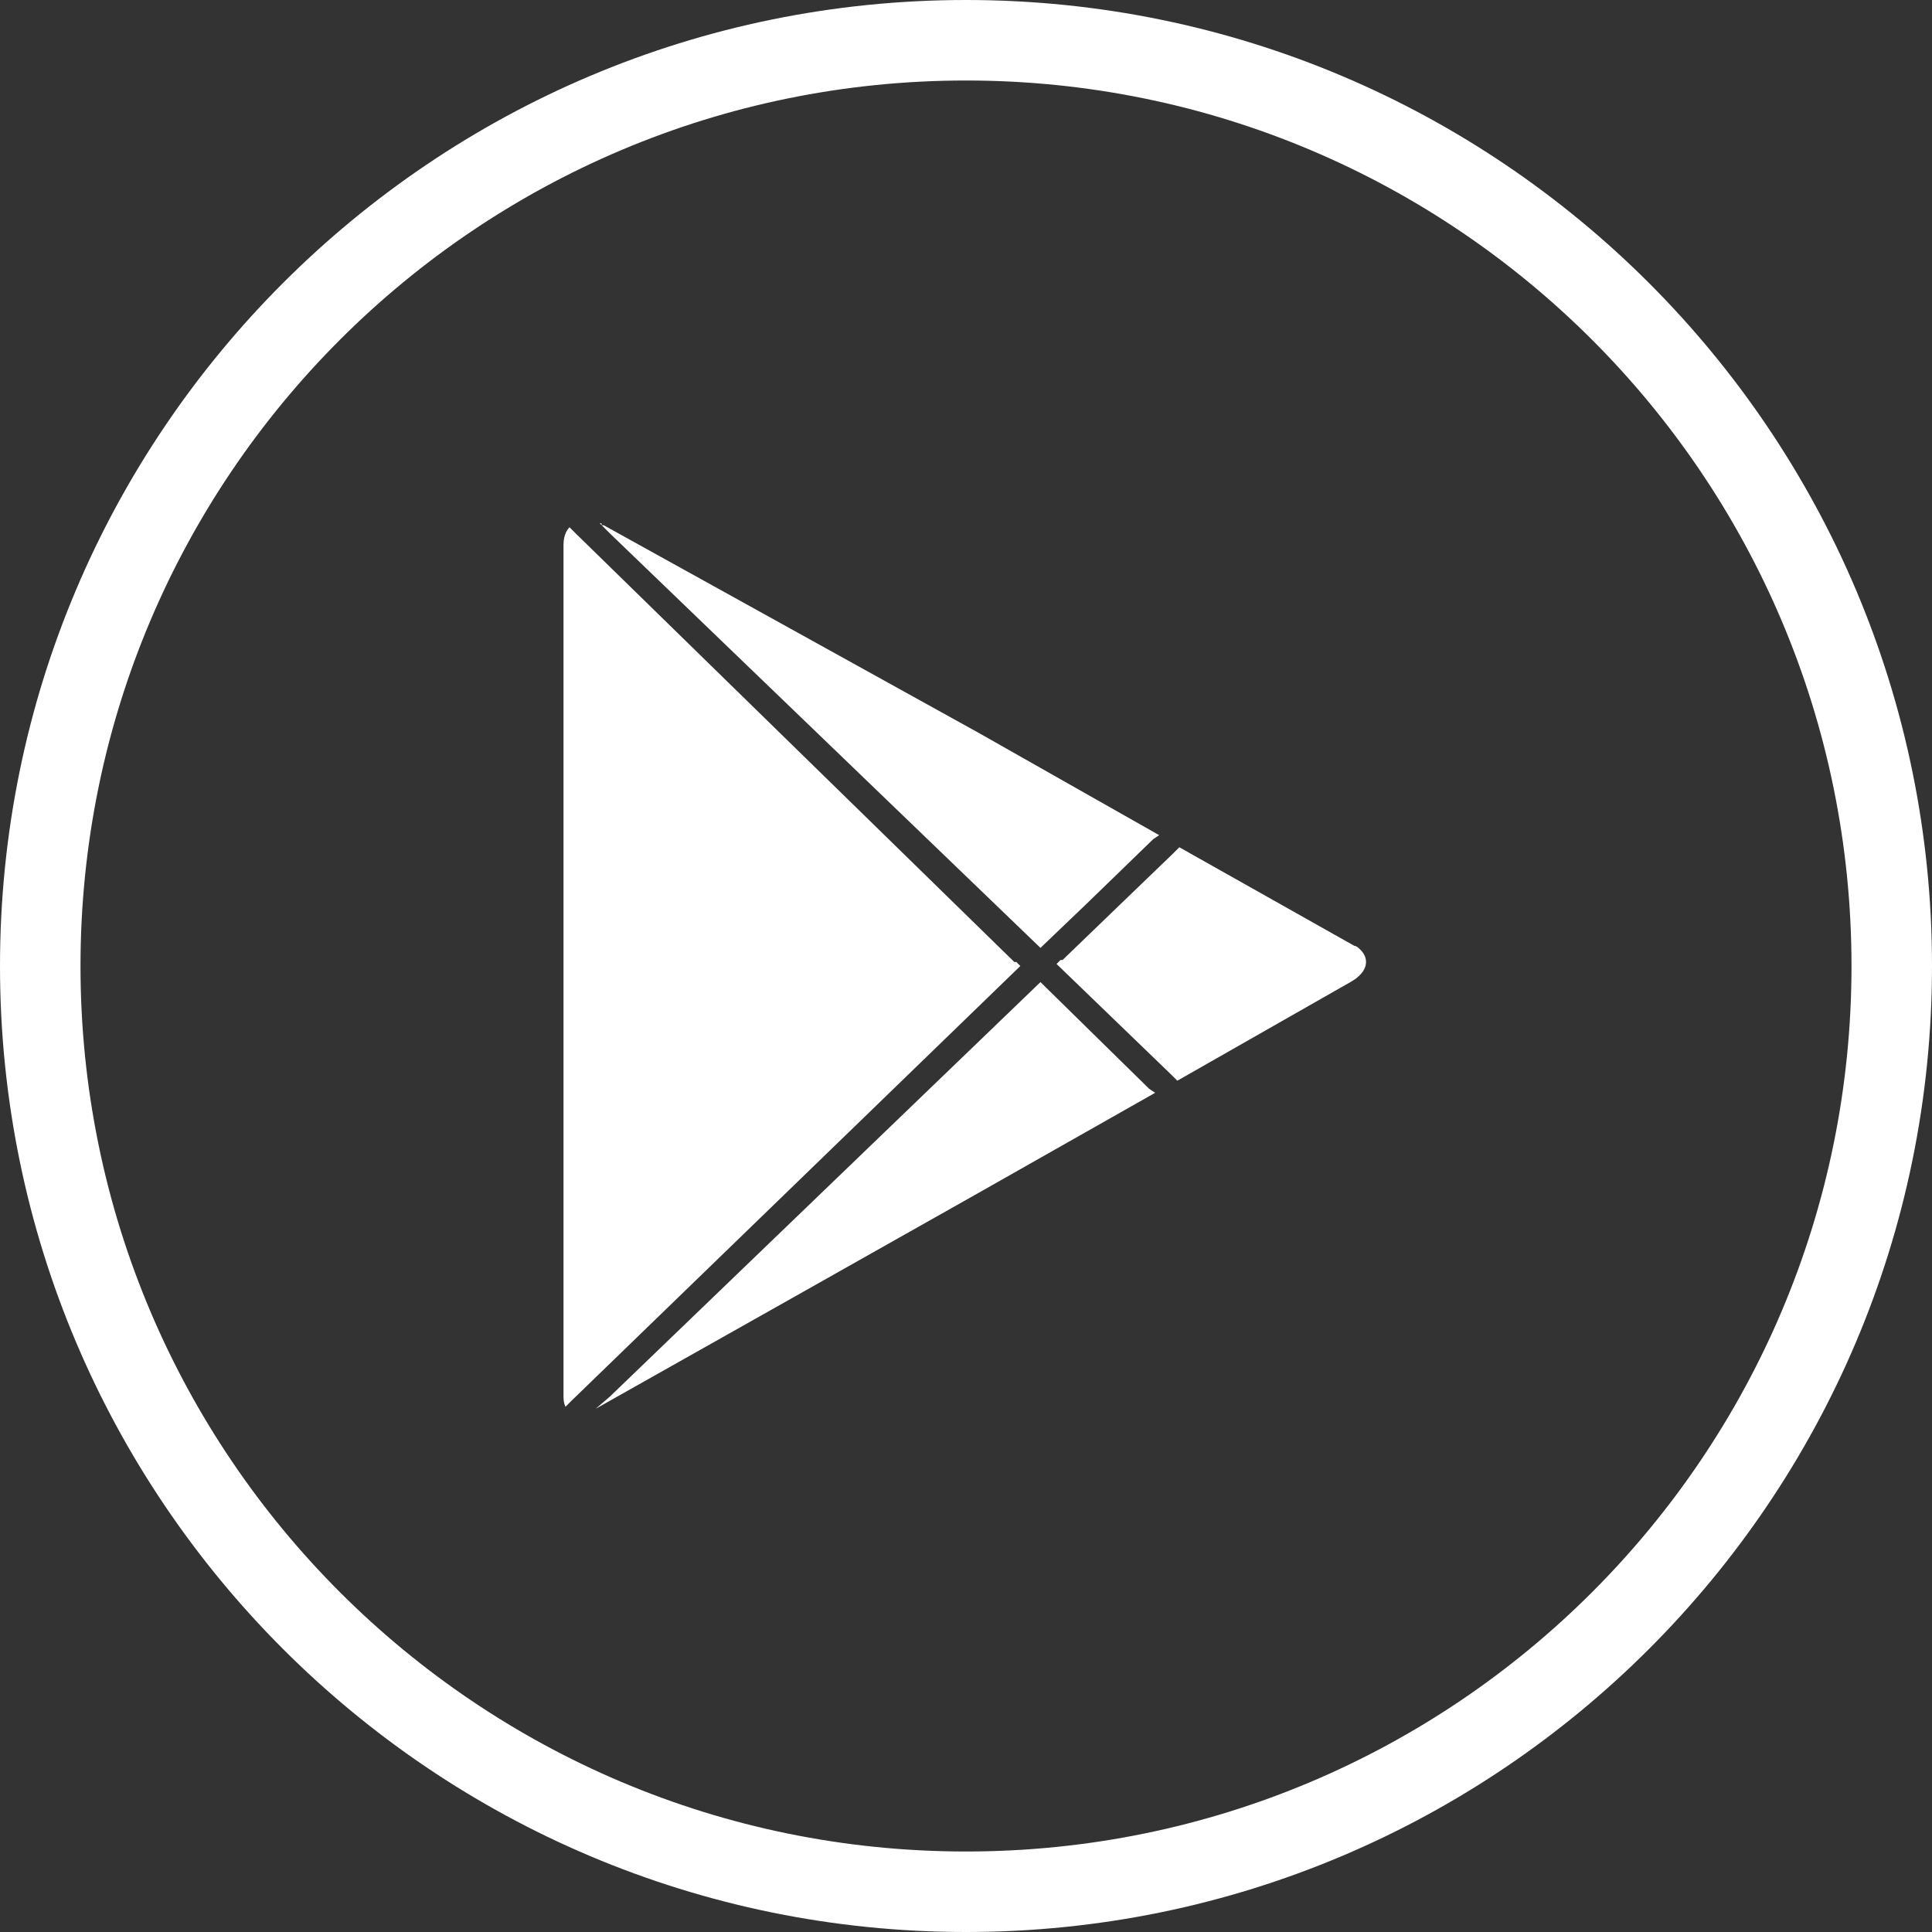
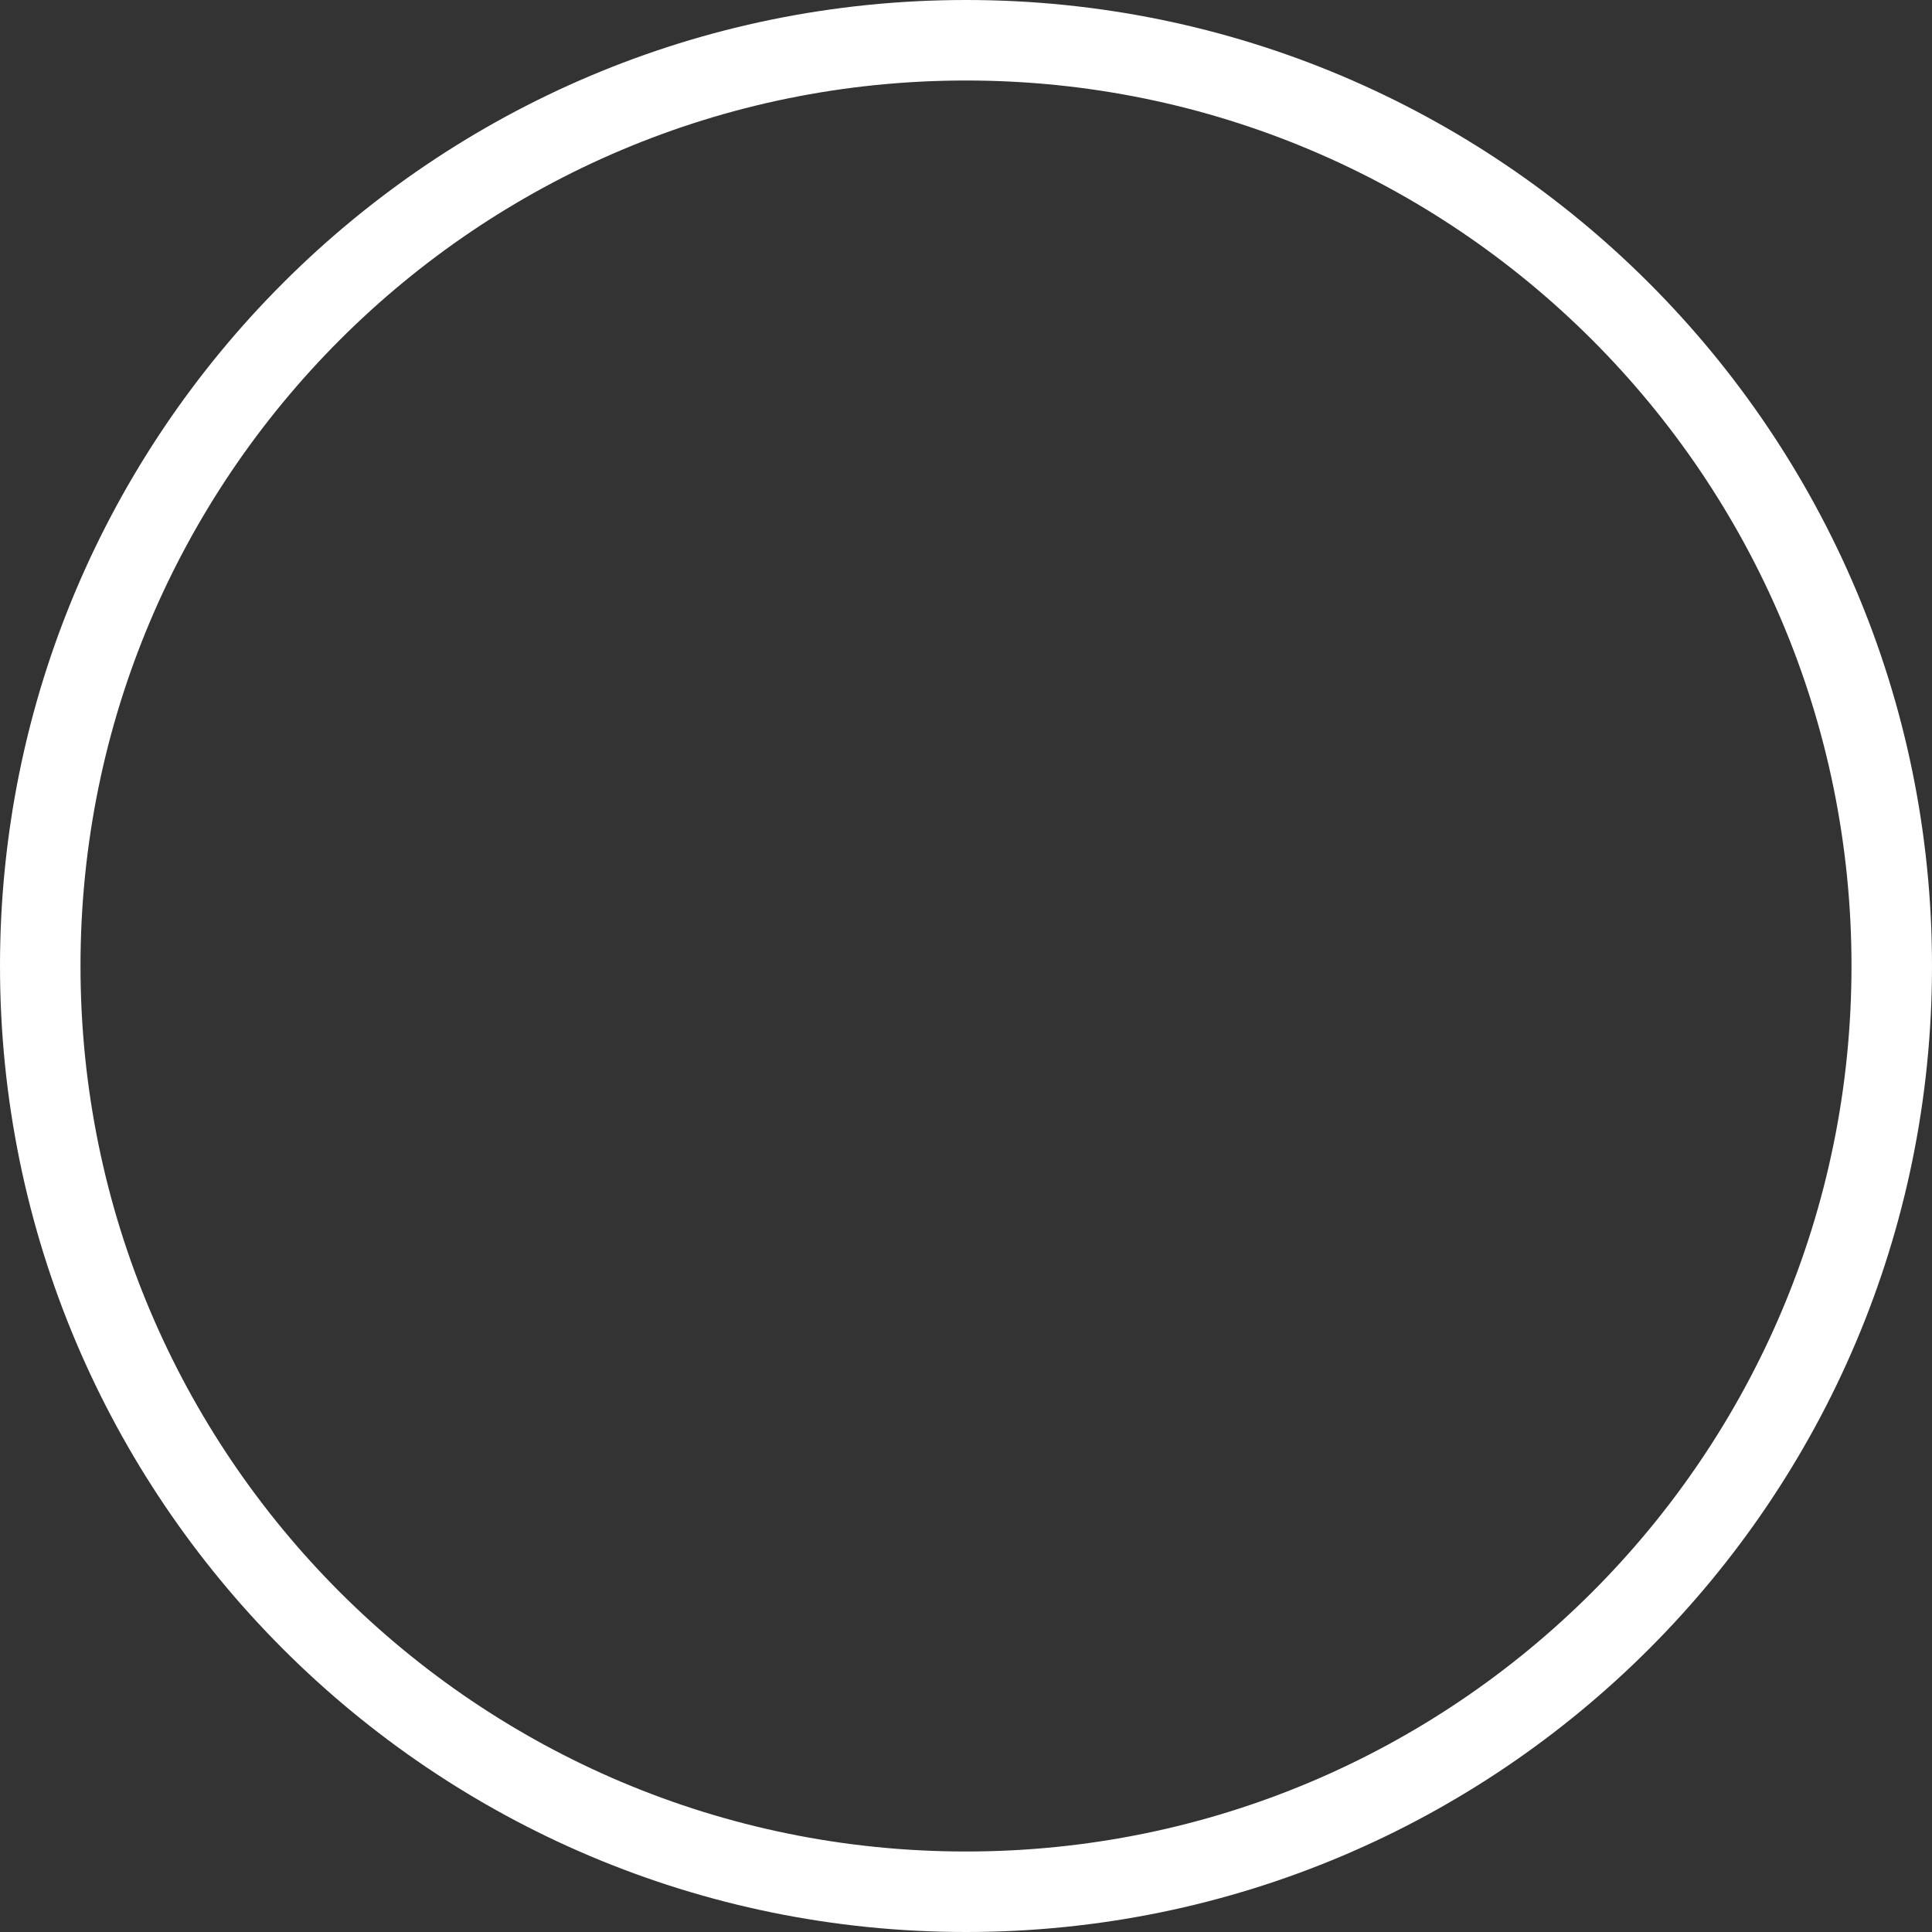
<svg xmlns="http://www.w3.org/2000/svg" version="1.1" id="Layer_1" x="0px" y="0px" viewBox="0 0 96 96" style="enable-background:new 0 0 96 96; fill:#fff;" xml:space="preserve">
  <rect x="0" y="0" width="96" height="96" fill="#333333" stroke="none" />
  <path class="st0" d="M-1331.3,512.6c-26.5,0-48-21.5-48-48s21.5-48,48-48s48,21.5,48,48S-1304.8,512.6-1331.3,512.6z M-1331.3,420.6  c-24.3,0-44,19.7-44,44c0,24.3,19.7,44,44,44c24.3,0,44-19.7,44-44C-1287.3,440.3-1307,420.6-1331.3,420.6z" />
-   <path class="st1" d="M-1330.4,508.6c24.3,0,44-19.7,44-44c0-24.3-19.7-44-44-44s-44,19.7-44,44  C-1374.4,488.9-1354.7,508.6-1330.4,508.6L-1330.4,508.6z M-1330.4,508.6" />
-   <path class="st2" d="M-1349.4,457.4h7.8v27.2h-7.8V457.4L-1349.4,457.4z M-1345.7,454L-1345.7,454c-2.9,0-4.7-2.1-4.7-4.7  c0-2.7,1.9-4.7,4.8-4.7c2.9,0,4.6,2,4.7,4.7C-1340.9,451.9-1342.7,454-1345.7,454L-1345.7,454L-1345.7,454z M-1310.4,484.6h-8.8  v-14.1c0-3.7-1.4-6.2-4.4-6.2c-2.3,0-3.6,1.7-4.2,3.3c-0.2,0.6-0.2,1.4-0.2,2.2v14.7h-8.8c0,0,0.1-24.9,0-27.2h8.8v4.3  c0.5-1.9,3.3-4.5,7.8-4.5c5.5,0,9.9,3.9,9.9,12.3V484.6L-1310.4,484.6L-1310.4,484.6z M-1310.4,484.6" />
  <g>
    <path class="st0" d="M48,96C21.5,96,0,74.5,0,48S21.5,0,48,0s48,21.5,48,48S74.5,96,48,96z M48,4C23.7,4,4,23.7,4,48   c0,24.3,19.7,44,44,44s44-19.7,44-44C92,23.7,72.3,4,48,4z" />
-     <path class="st2" d="M51.7,48.8L30.3,69.4l0,0L29.6,70c0.9-0.5,18.8-10.6,18.8-10.6l9-5.1l-0.3-0.2L51.7,48.8L51.7,48.8z    M58.6,42.1l-0.1,0.1h0l-0.2,0.2L55.6,45l-2.8,2.7l-0.1,0v0l-0.2,0.2l5.7,5.5l0.2,0.2h0l0.1,0.1l8.6-4.9c0.9-0.5,1-1.2,0.4-1.7   c0,0-0.1-0.1-0.2-0.1L67.3,47C66.4,46.5,59.5,42.6,58.6,42.1L58.6,42.1L58.6,42.1z M28.3,26.2c-0.2,0.2-0.3,0.5-0.3,0.9v20.9v21.3   c0,0.2,0,0.4,0.1,0.6l0,0h0l0.3-0.3l22.3-21.6l-0.2-0.2h0l-0.1,0L28.6,26.5l-0.2-0.2L28.3,26.2L28.3,26.2L28.3,26.2z M29.8,26   l0.4,0.4l0.1,0.1h0l21.4,20.6l2.3-2.2l3.3-3.2l0.3-0.2l-9-5.1L30,26.1c0,0-0.1,0-0.1,0C29.9,26,29.9,26,29.8,26L29.8,26L29.8,26z    M29.8,26" />
  </g>
</svg>